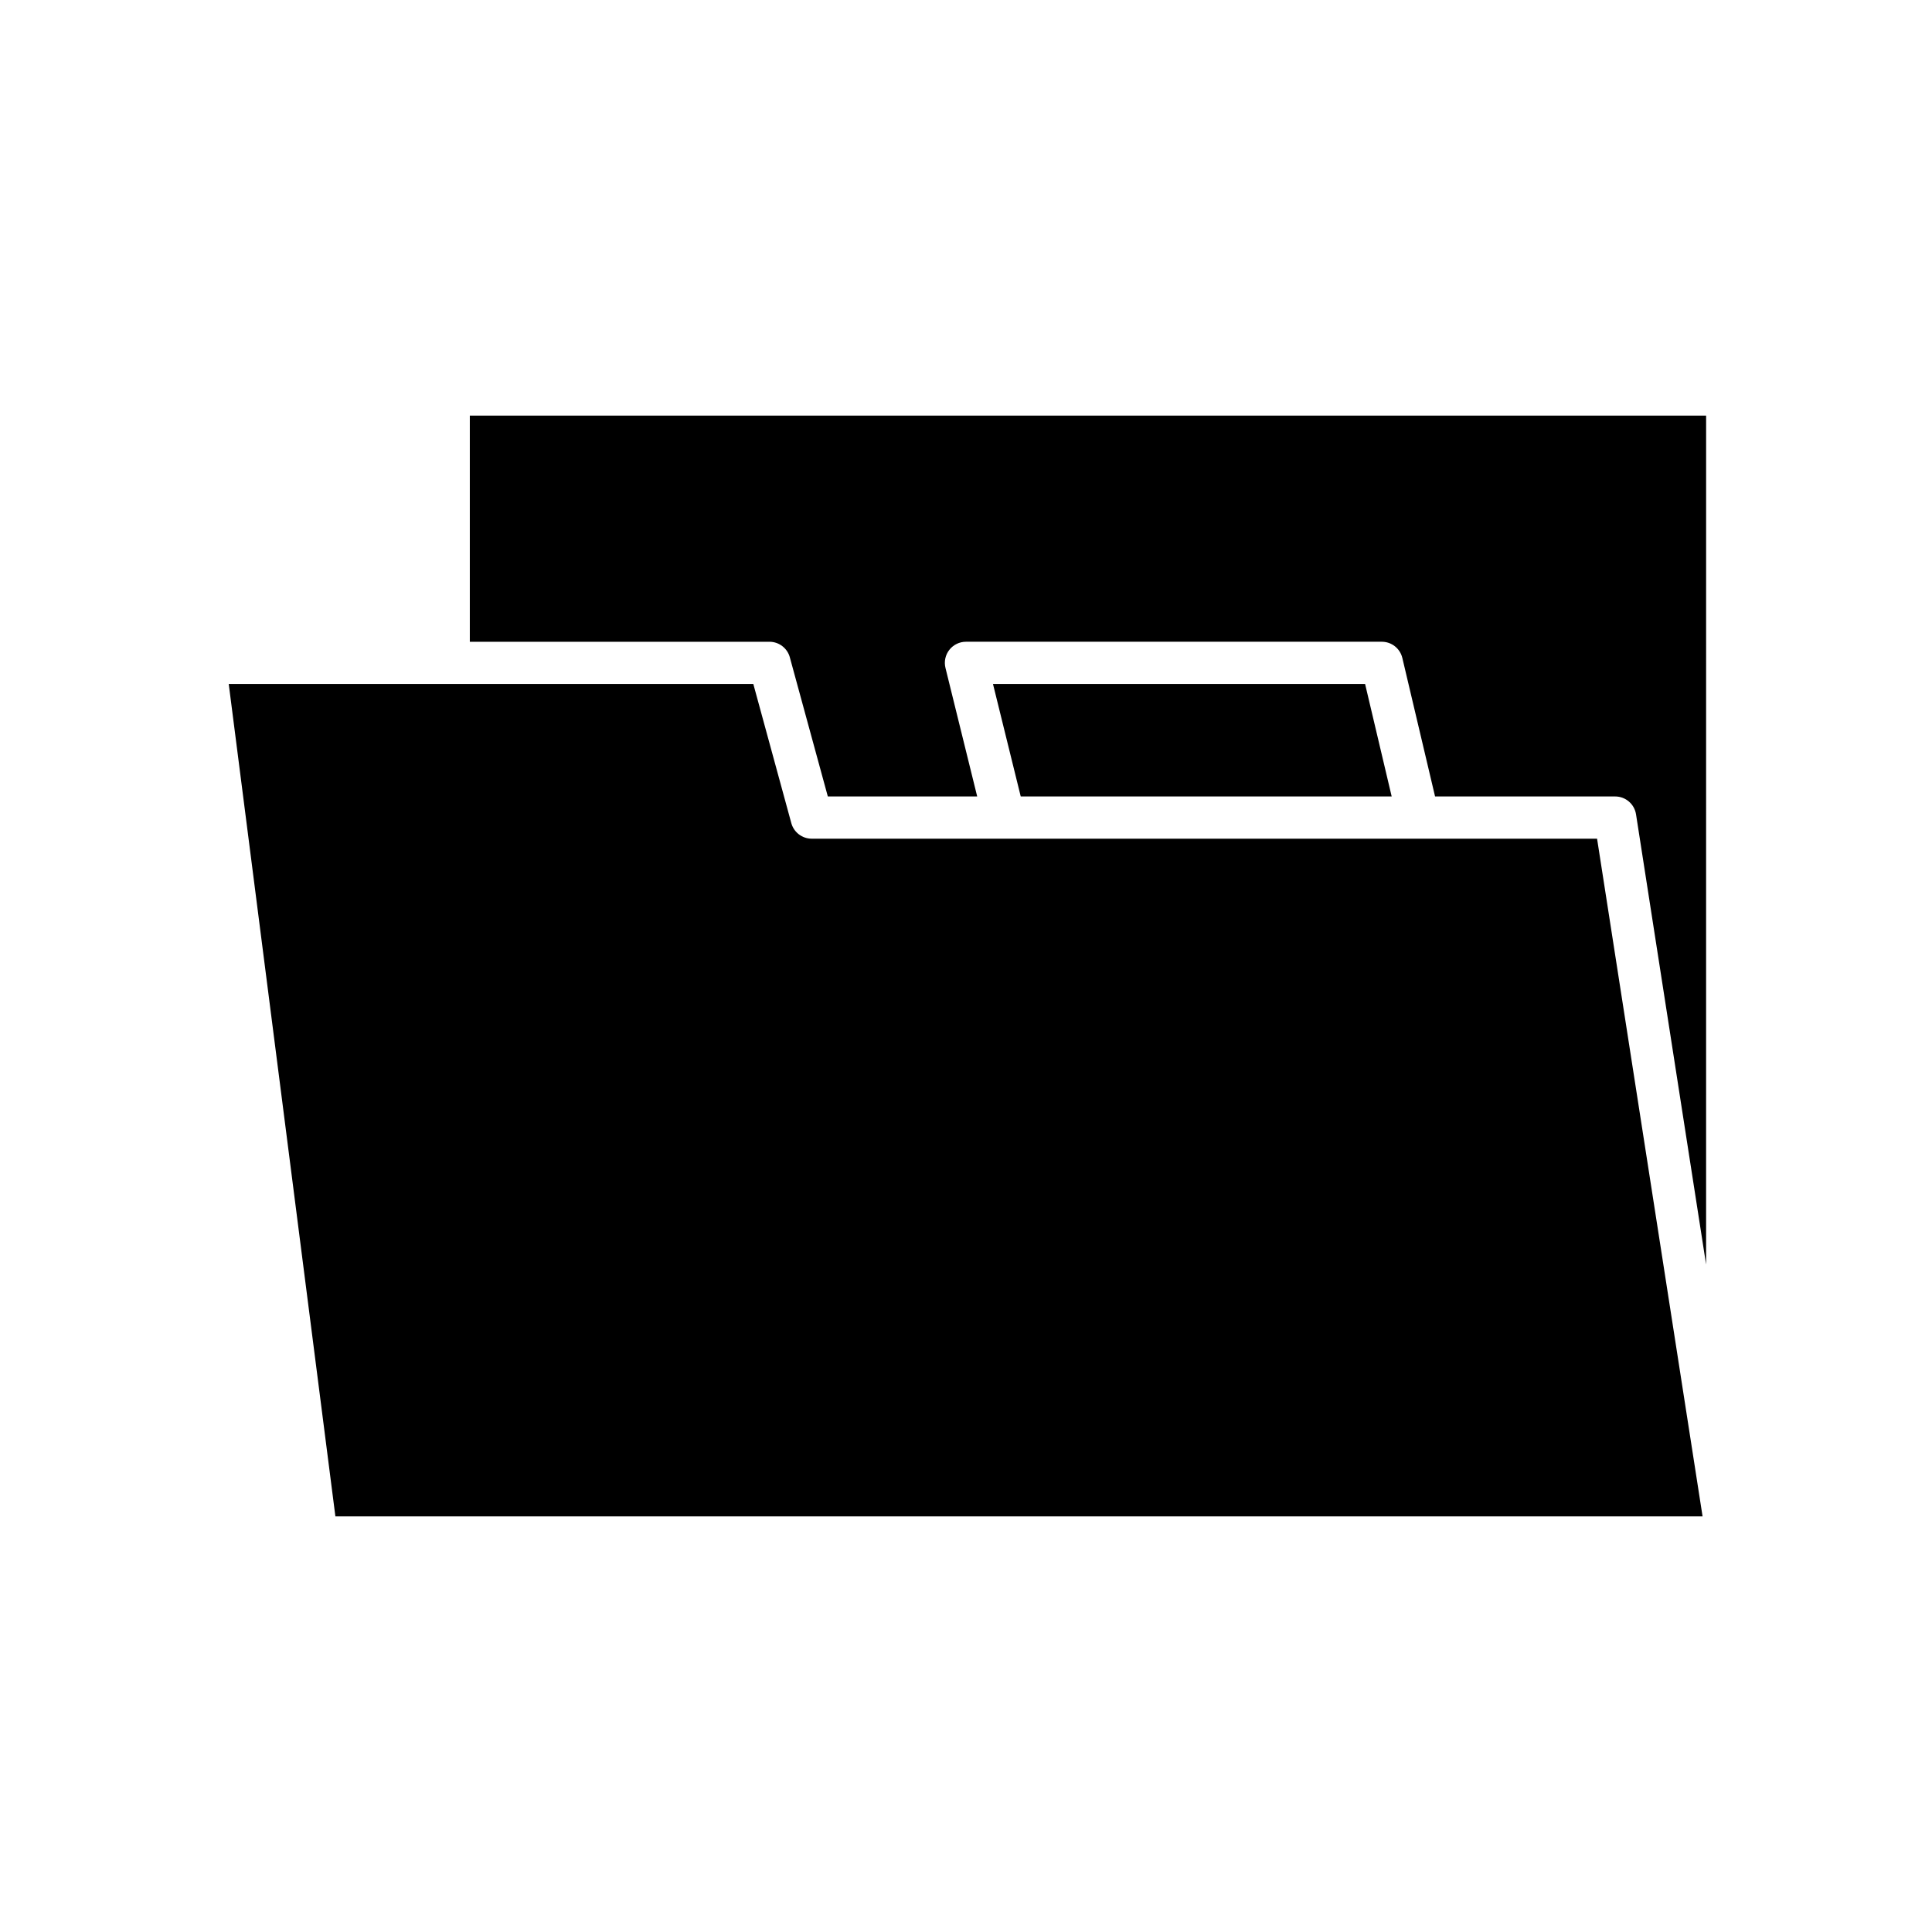
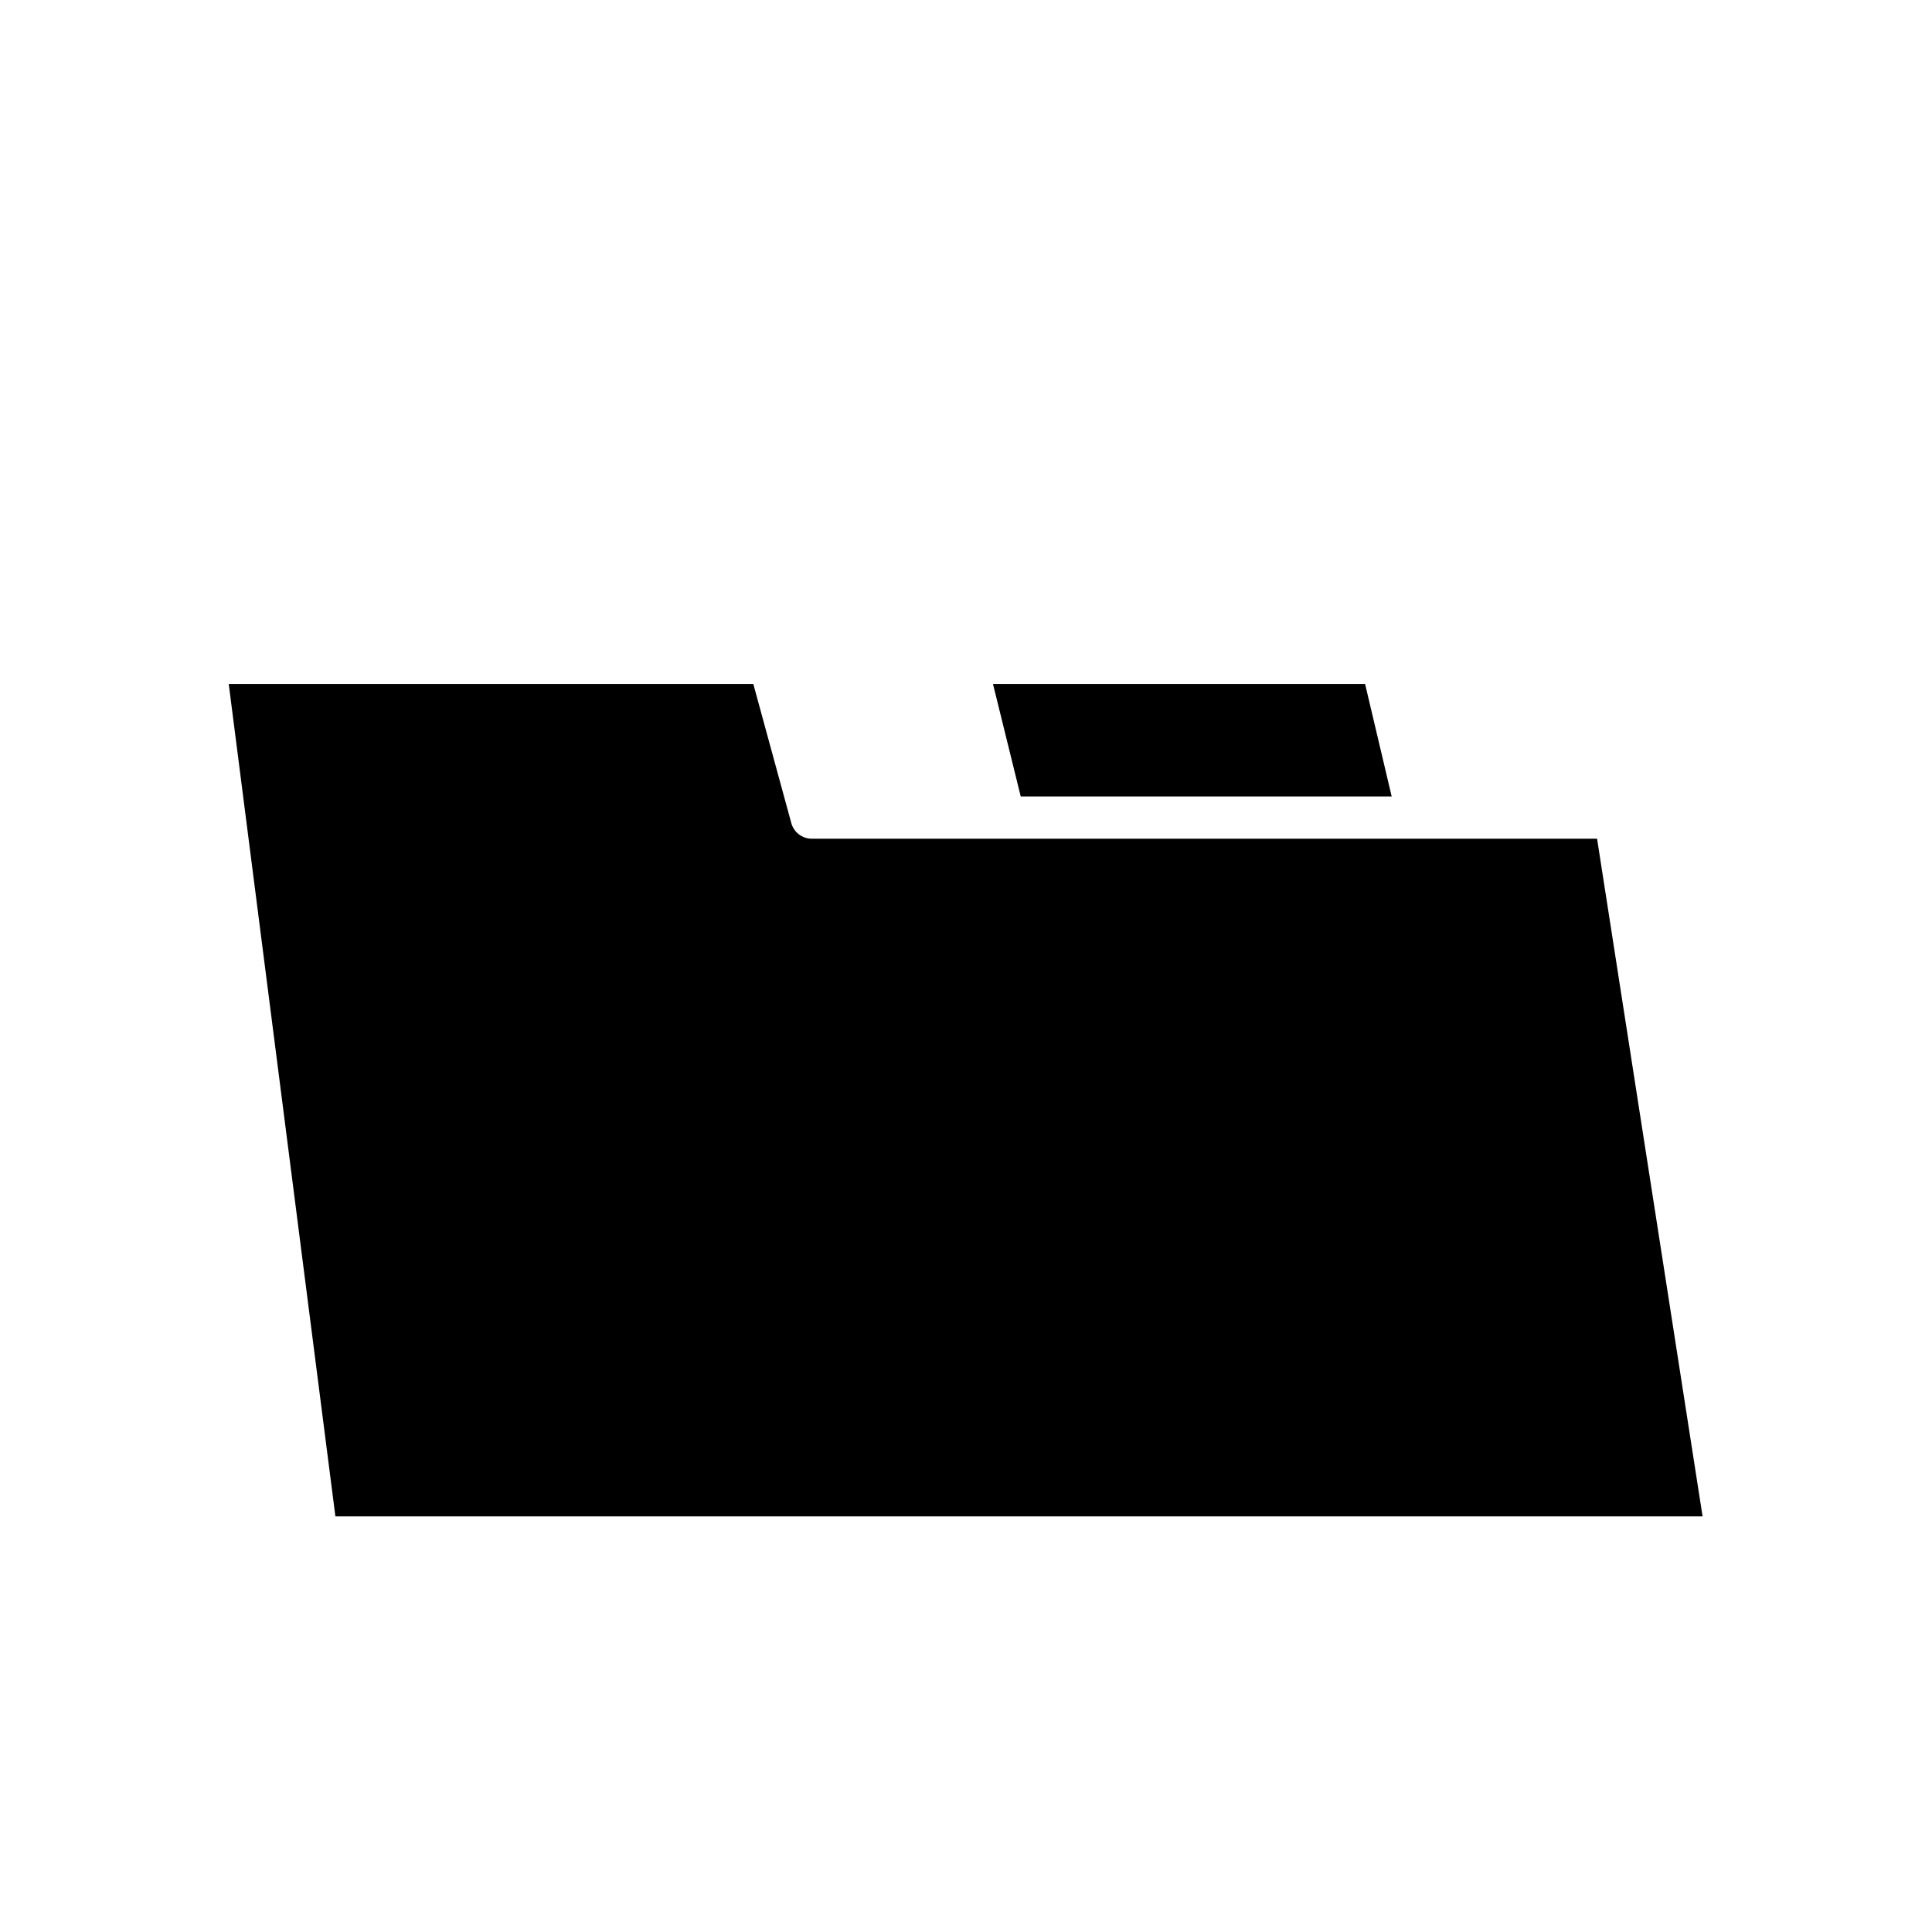
<svg xmlns="http://www.w3.org/2000/svg" fill="#000000" width="800px" height="800px" version="1.1" viewBox="144 144 512 512">
  <g>
-     <path d="m353.31 318.19 10.07 36.875h39.586l-8.406-34.059c-0.414-1.668-0.035-3.438 1.027-4.793 1.059-1.352 2.684-2.144 4.406-2.144h110.2c2.598 0 4.852 1.785 5.445 4.312l8.668 36.688h47.727c2.758 0 5.106 2.012 5.531 4.738l18.57 119.3 0.004-224.96h-327.63v59.926h79.41c2.519 0 4.731 1.688 5.398 4.121z" />
    <path d="m407.15 325.26 7.352 29.801h98.305l-7.043-29.801z" />
    <path d="m595.2 545.86-27.961-179.6h-208.13c-2.523 0-4.734-1.688-5.402-4.121l-10.07-36.875h-139.02l28.266 220.6z" />
  </g>
</svg>